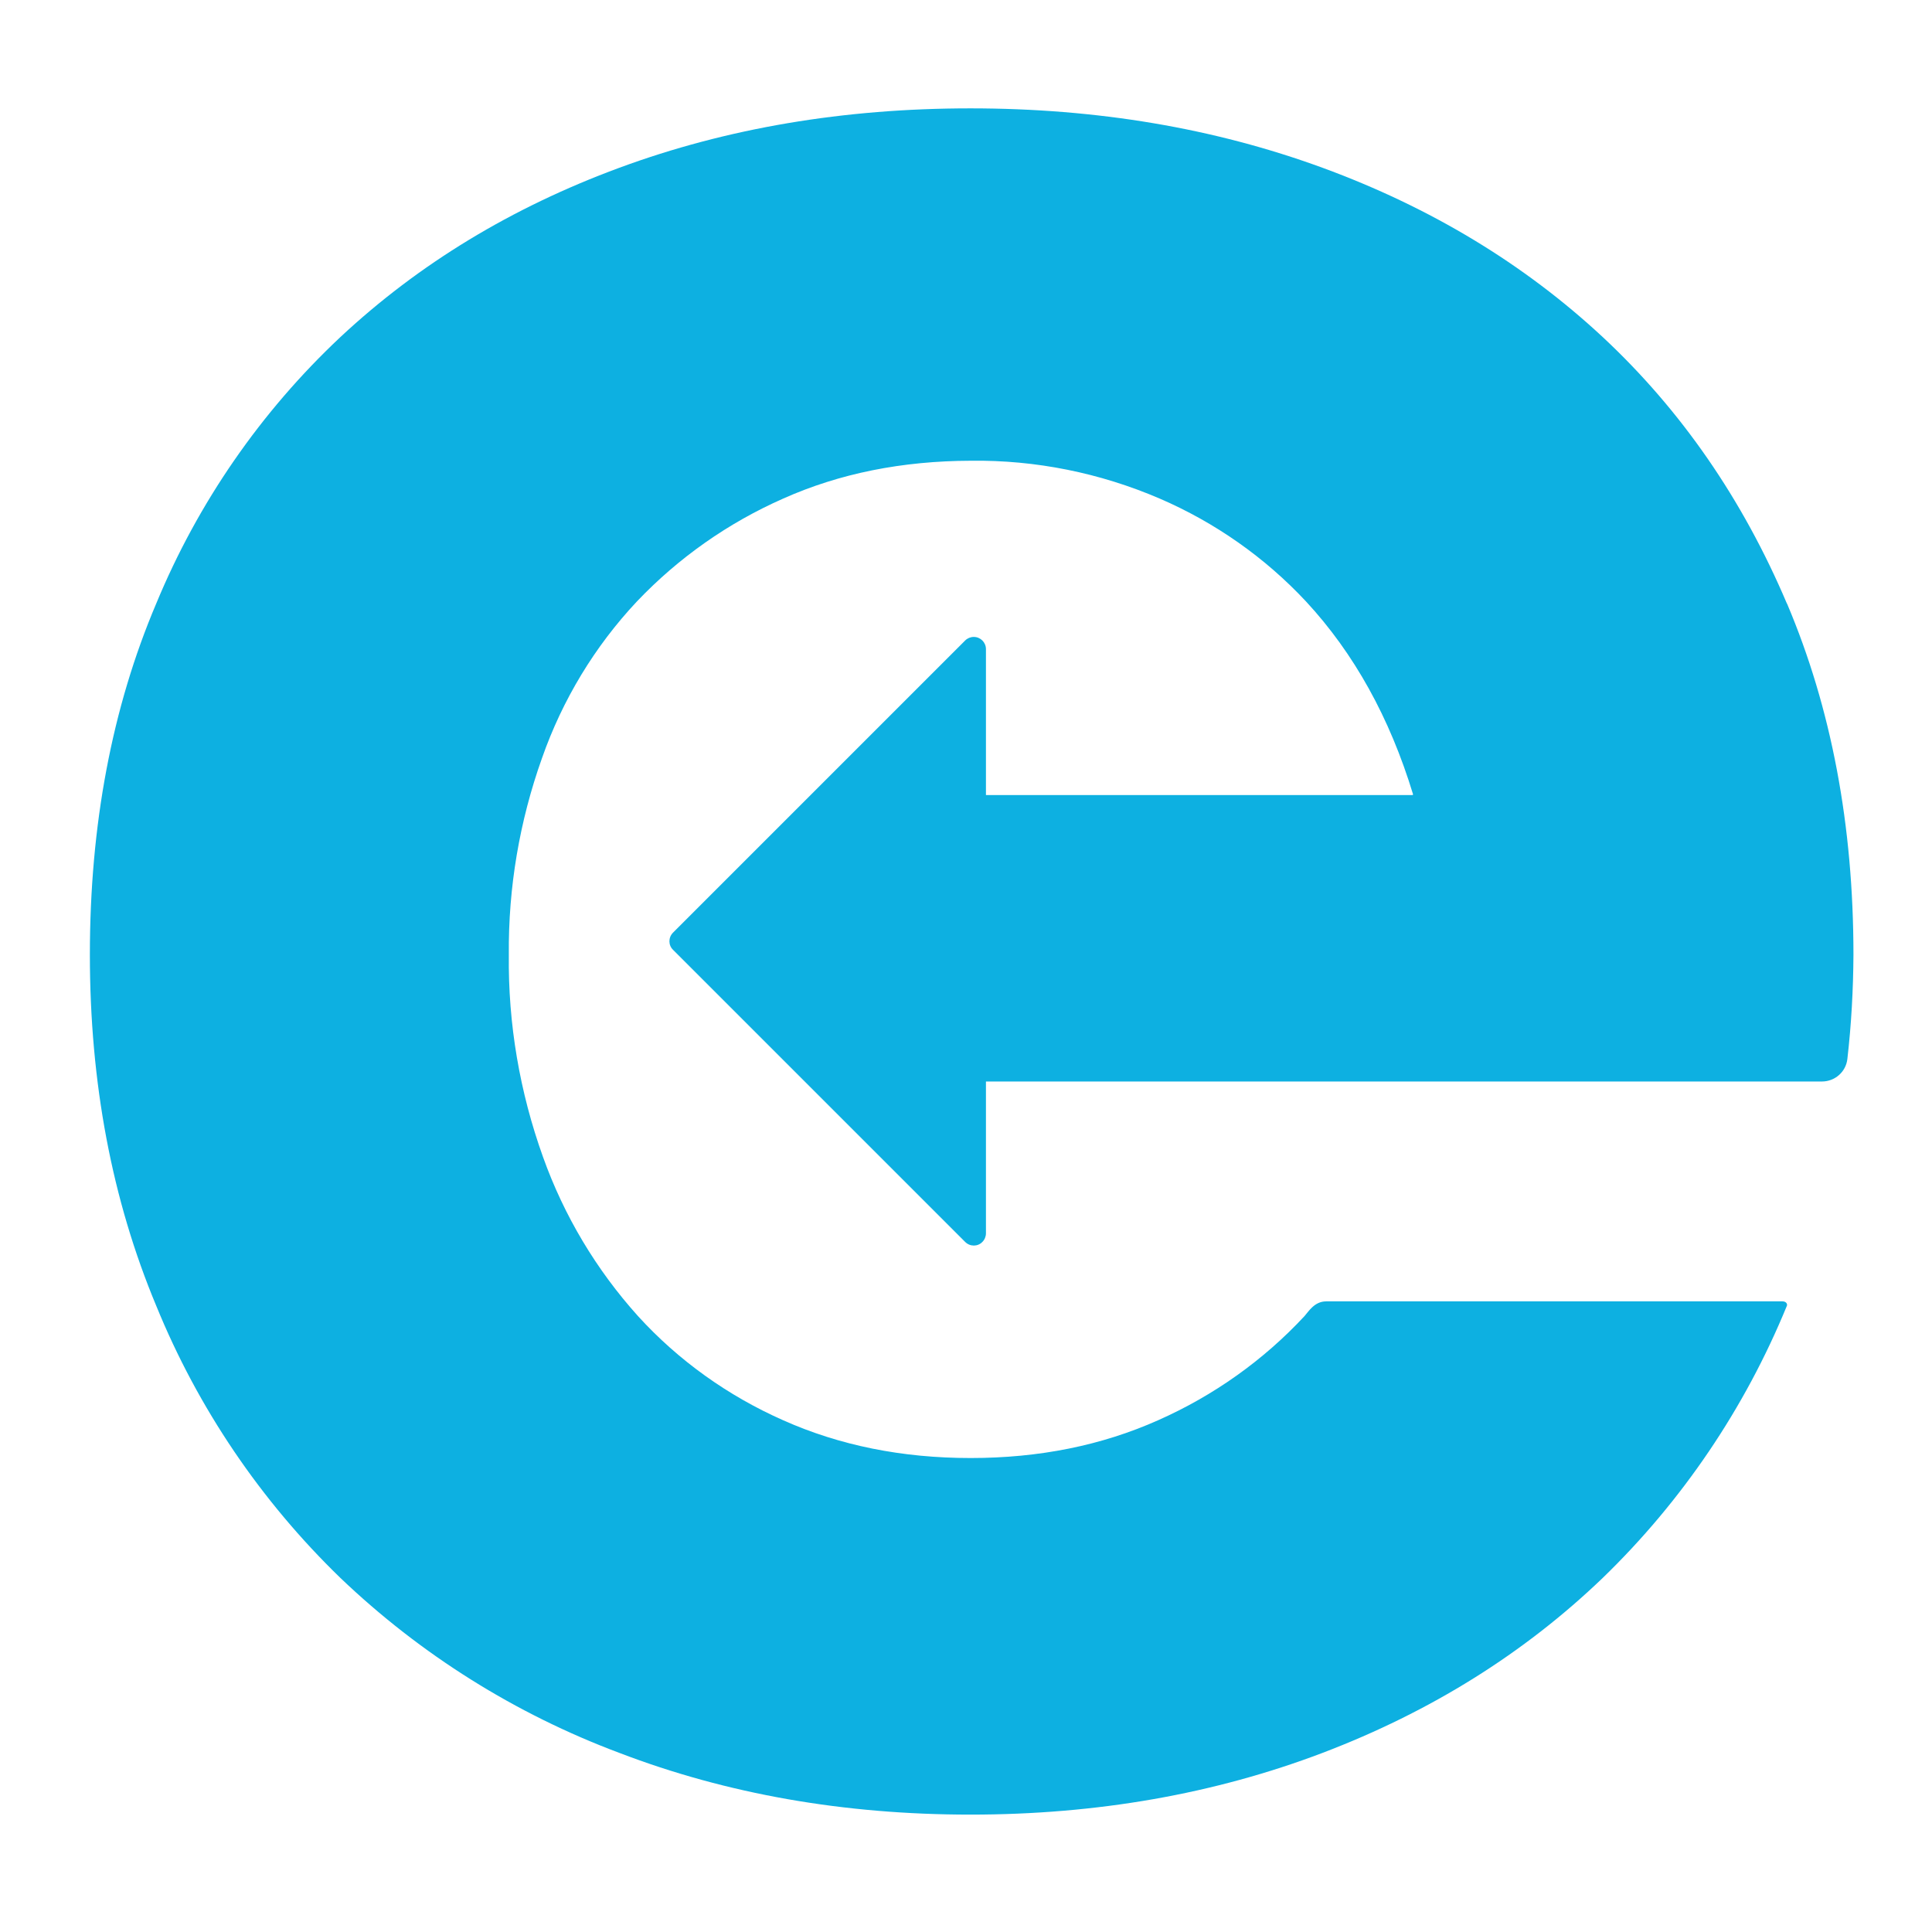
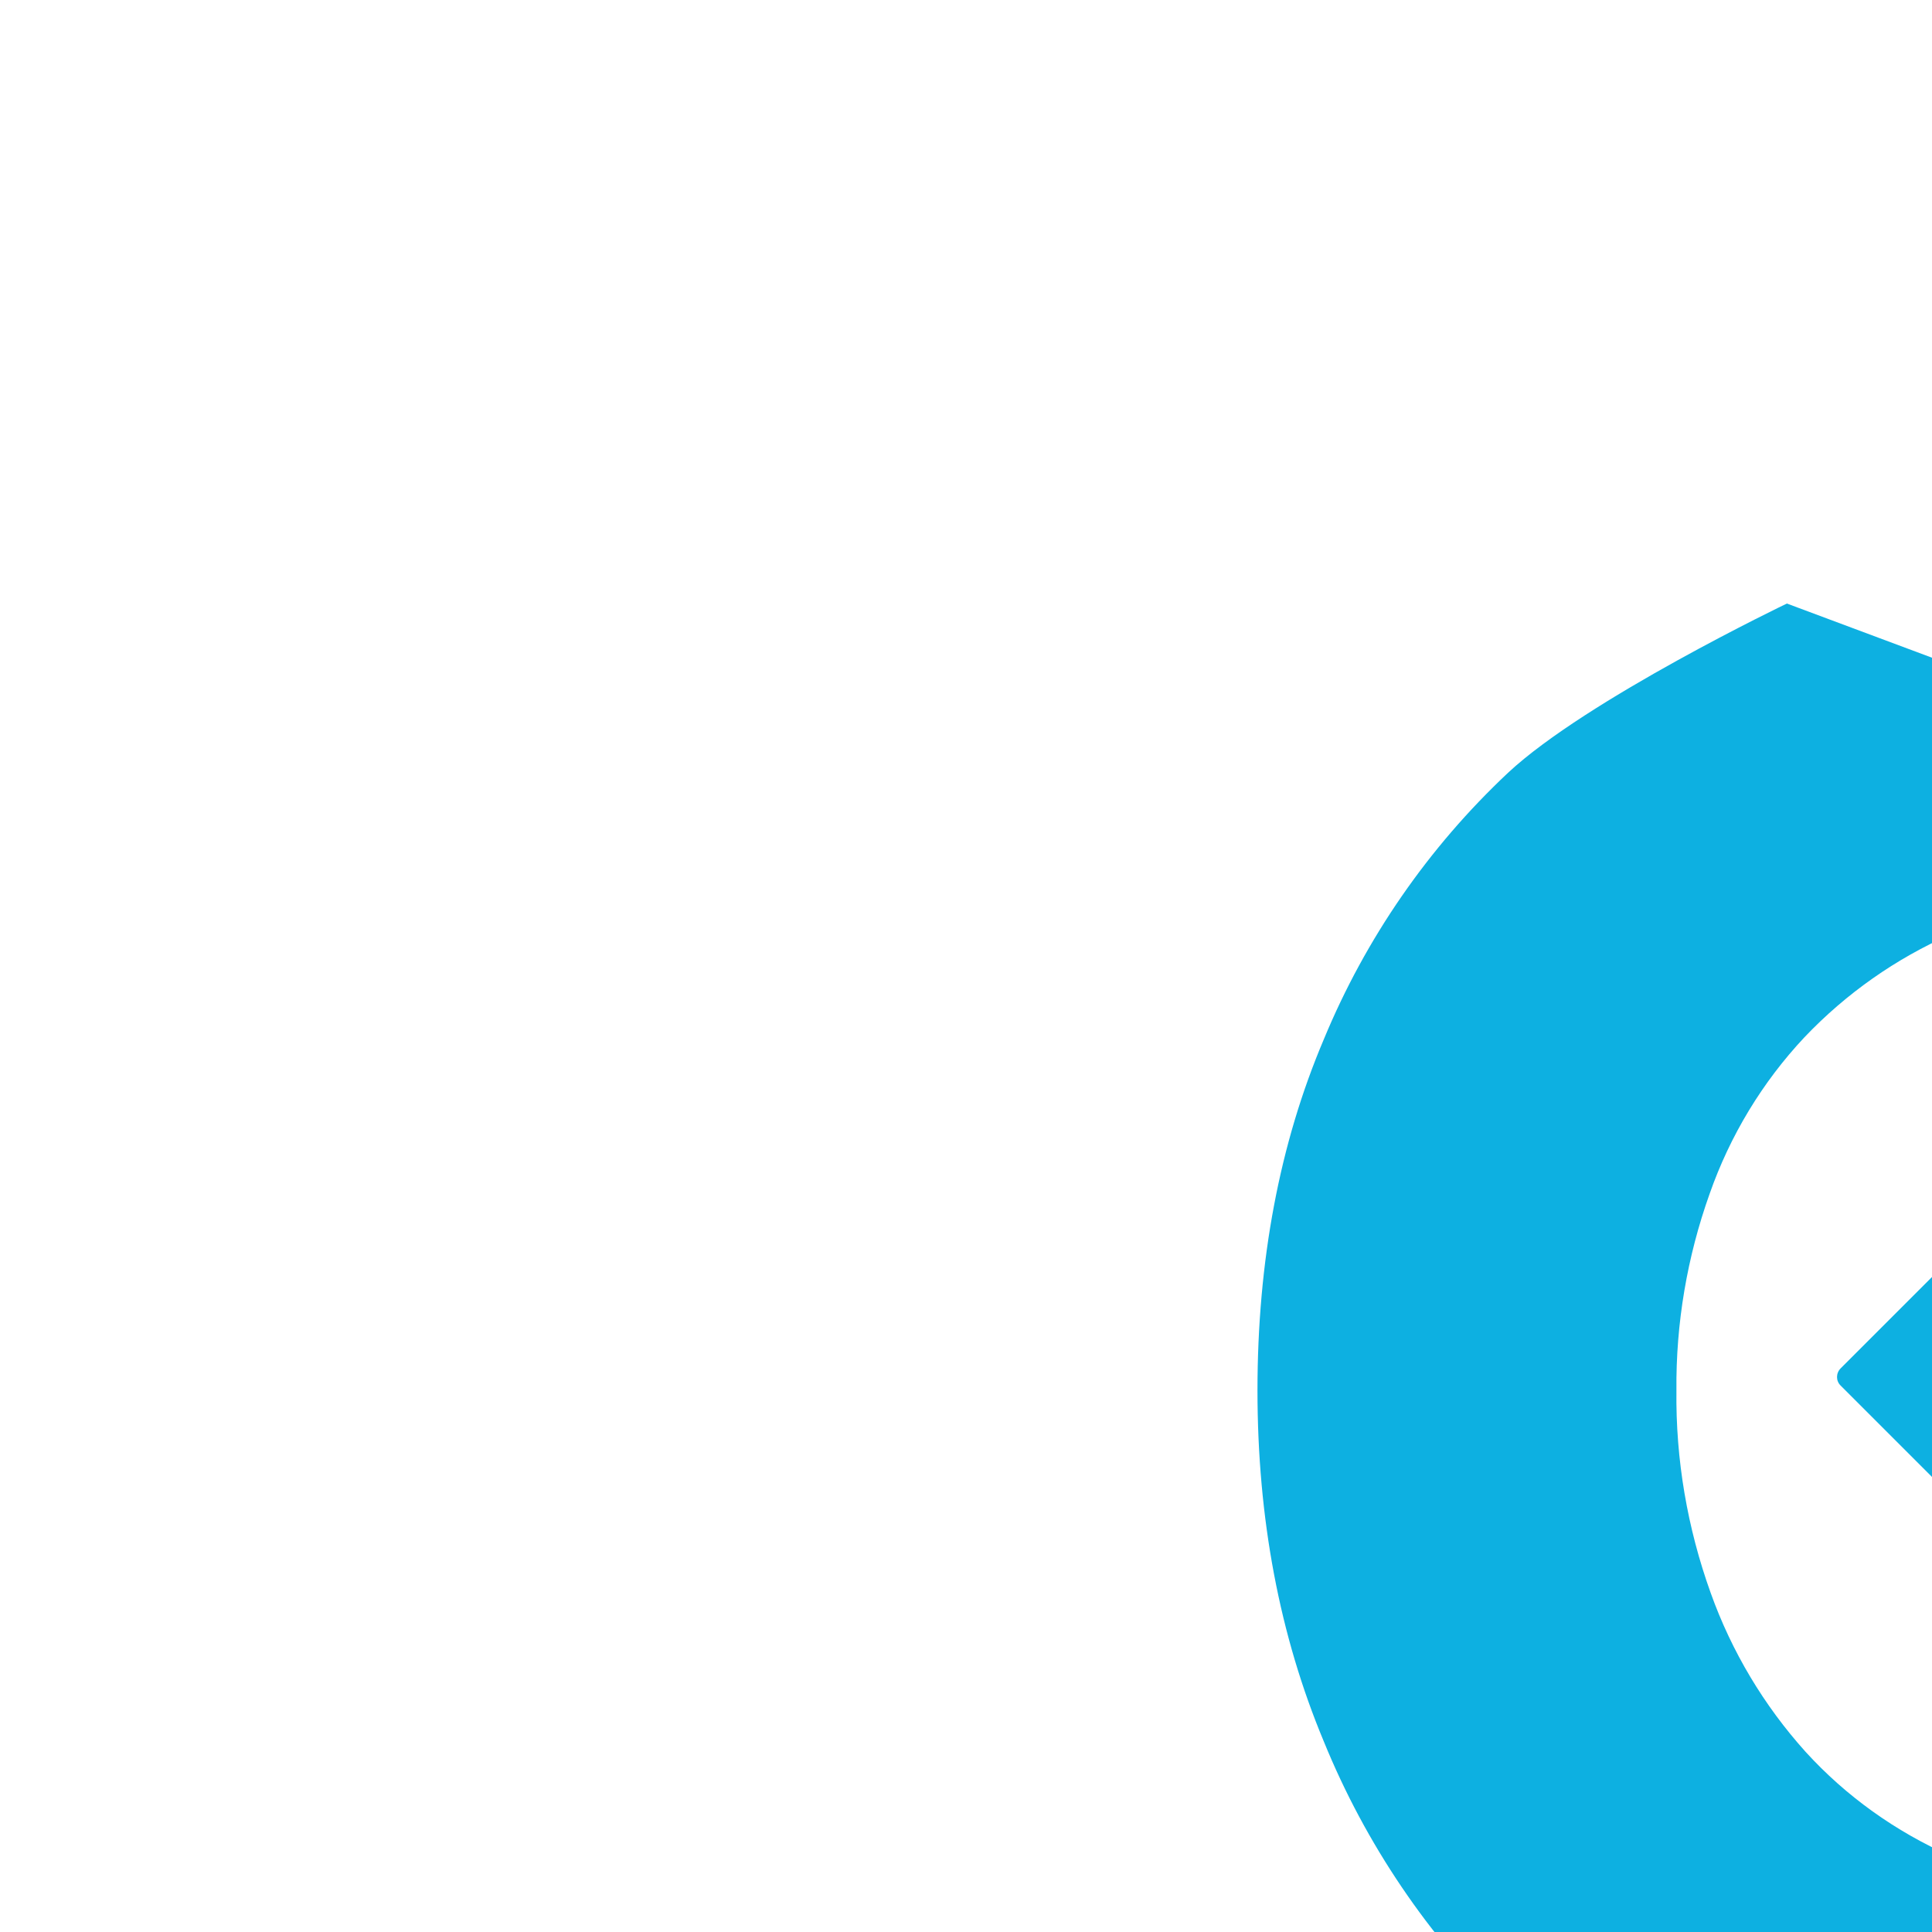
<svg xmlns="http://www.w3.org/2000/svg" version="1.1" viewBox="0 0 92 92">
  <defs>
    <style>
      .cls-1 {
        fill: #0db0e1;
      }
    </style>
  </defs>
  <g>
    <g id="Calque_1">
      <g id="Groupe_2344">
-         <path id="Tracé_34500" class="cls-1" d="M85.09,28.74c-2.11-4.97-5.03-9.2-8.77-12.69-3.74-3.48-8.19-6.17-13.34-8.06-5.16-1.89-10.75-2.83-16.77-2.83-6.03,0-11.6.94-16.72,2.83s-9.54,4.57-13.28,8.06c-3.79,3.56-6.78,7.88-8.77,12.69-2.11,4.97-3.16,10.55-3.16,16.72,0,6.1,1.05,11.67,3.16,16.72,1.99,4.88,4.98,9.29,8.77,12.96,3.82,3.65,8.34,6.48,13.28,8.33,5.12,1.96,10.69,2.94,16.72,2.94,6.02,0,11.61-.98,16.77-2.94,5.15-1.96,9.6-4.74,13.34-8.33,3.79-3.67,6.77-8.08,8.77-12.96.03-.07-.02-.21-.21-.21h-21.73c-.56,0-.84.49-1.03.7-1.96,2.11-4.33,3.79-6.97,4.96-2.69,1.2-5.66,1.8-8.93,1.8-3.27,0-6.24-.6-8.93-1.8-2.62-1.16-4.98-2.84-6.91-4.96-1.98-2.2-3.52-4.77-4.52-7.57-1.11-3.09-1.67-6.35-1.63-9.64-.03-3.19.51-6.36,1.58-9.36.97-2.77,2.51-5.32,4.52-7.46,1.98-2.08,4.34-3.74,6.97-4.9,2.69-1.2,5.66-1.79,8.93-1.8,3.09-.04,6.15.58,8.99,1.8,2.64,1.14,5.01,2.8,6.97,4.9,2.29,2.47,3.99,5.54,5.1,9.19l-.02.03h-20.32v-6.95c0-.32-.26-.58-.58-.58-.15,0-.3.06-.41.17l-13.91,13.91c-.23.23-.23.6,0,.82,0,0,0,0,0,0l13.91,13.91c.23.23.6.23.82,0,.11-.11.17-.26.17-.41v-7.23h39.81c.62,0,1.14-.46,1.21-1.07.19-1.65.28-3.3.29-4.96,0-6.17-1.05-11.74-3.16-16.72" />
+         <path id="Tracé_34500" class="cls-1" d="M85.09,28.74s-9.54,4.57-13.28,8.06c-3.79,3.56-6.78,7.88-8.77,12.69-2.11,4.97-3.16,10.55-3.16,16.72,0,6.1,1.05,11.67,3.16,16.72,1.99,4.88,4.98,9.29,8.77,12.96,3.82,3.65,8.34,6.48,13.28,8.33,5.12,1.96,10.69,2.94,16.72,2.94,6.02,0,11.61-.98,16.77-2.94,5.15-1.96,9.6-4.74,13.34-8.33,3.79-3.67,6.77-8.08,8.77-12.96.03-.07-.02-.21-.21-.21h-21.73c-.56,0-.84.49-1.03.7-1.96,2.11-4.33,3.79-6.97,4.96-2.69,1.2-5.66,1.8-8.93,1.8-3.27,0-6.24-.6-8.93-1.8-2.62-1.16-4.98-2.84-6.91-4.96-1.98-2.2-3.52-4.77-4.52-7.57-1.11-3.09-1.67-6.35-1.63-9.64-.03-3.19.51-6.36,1.58-9.36.97-2.77,2.51-5.32,4.52-7.46,1.98-2.08,4.34-3.74,6.97-4.9,2.69-1.2,5.66-1.79,8.93-1.8,3.09-.04,6.15.58,8.99,1.8,2.64,1.14,5.01,2.8,6.97,4.9,2.29,2.47,3.99,5.54,5.1,9.19l-.02.03h-20.32v-6.95c0-.32-.26-.58-.58-.58-.15,0-.3.06-.41.17l-13.91,13.91c-.23.23-.23.6,0,.82,0,0,0,0,0,0l13.91,13.91c.23.23.6.23.82,0,.11-.11.17-.26.17-.41v-7.23h39.81c.62,0,1.14-.46,1.21-1.07.19-1.65.28-3.3.29-4.96,0-6.17-1.05-11.74-3.16-16.72" />
      </g>
    </g>
  </g>
</svg>